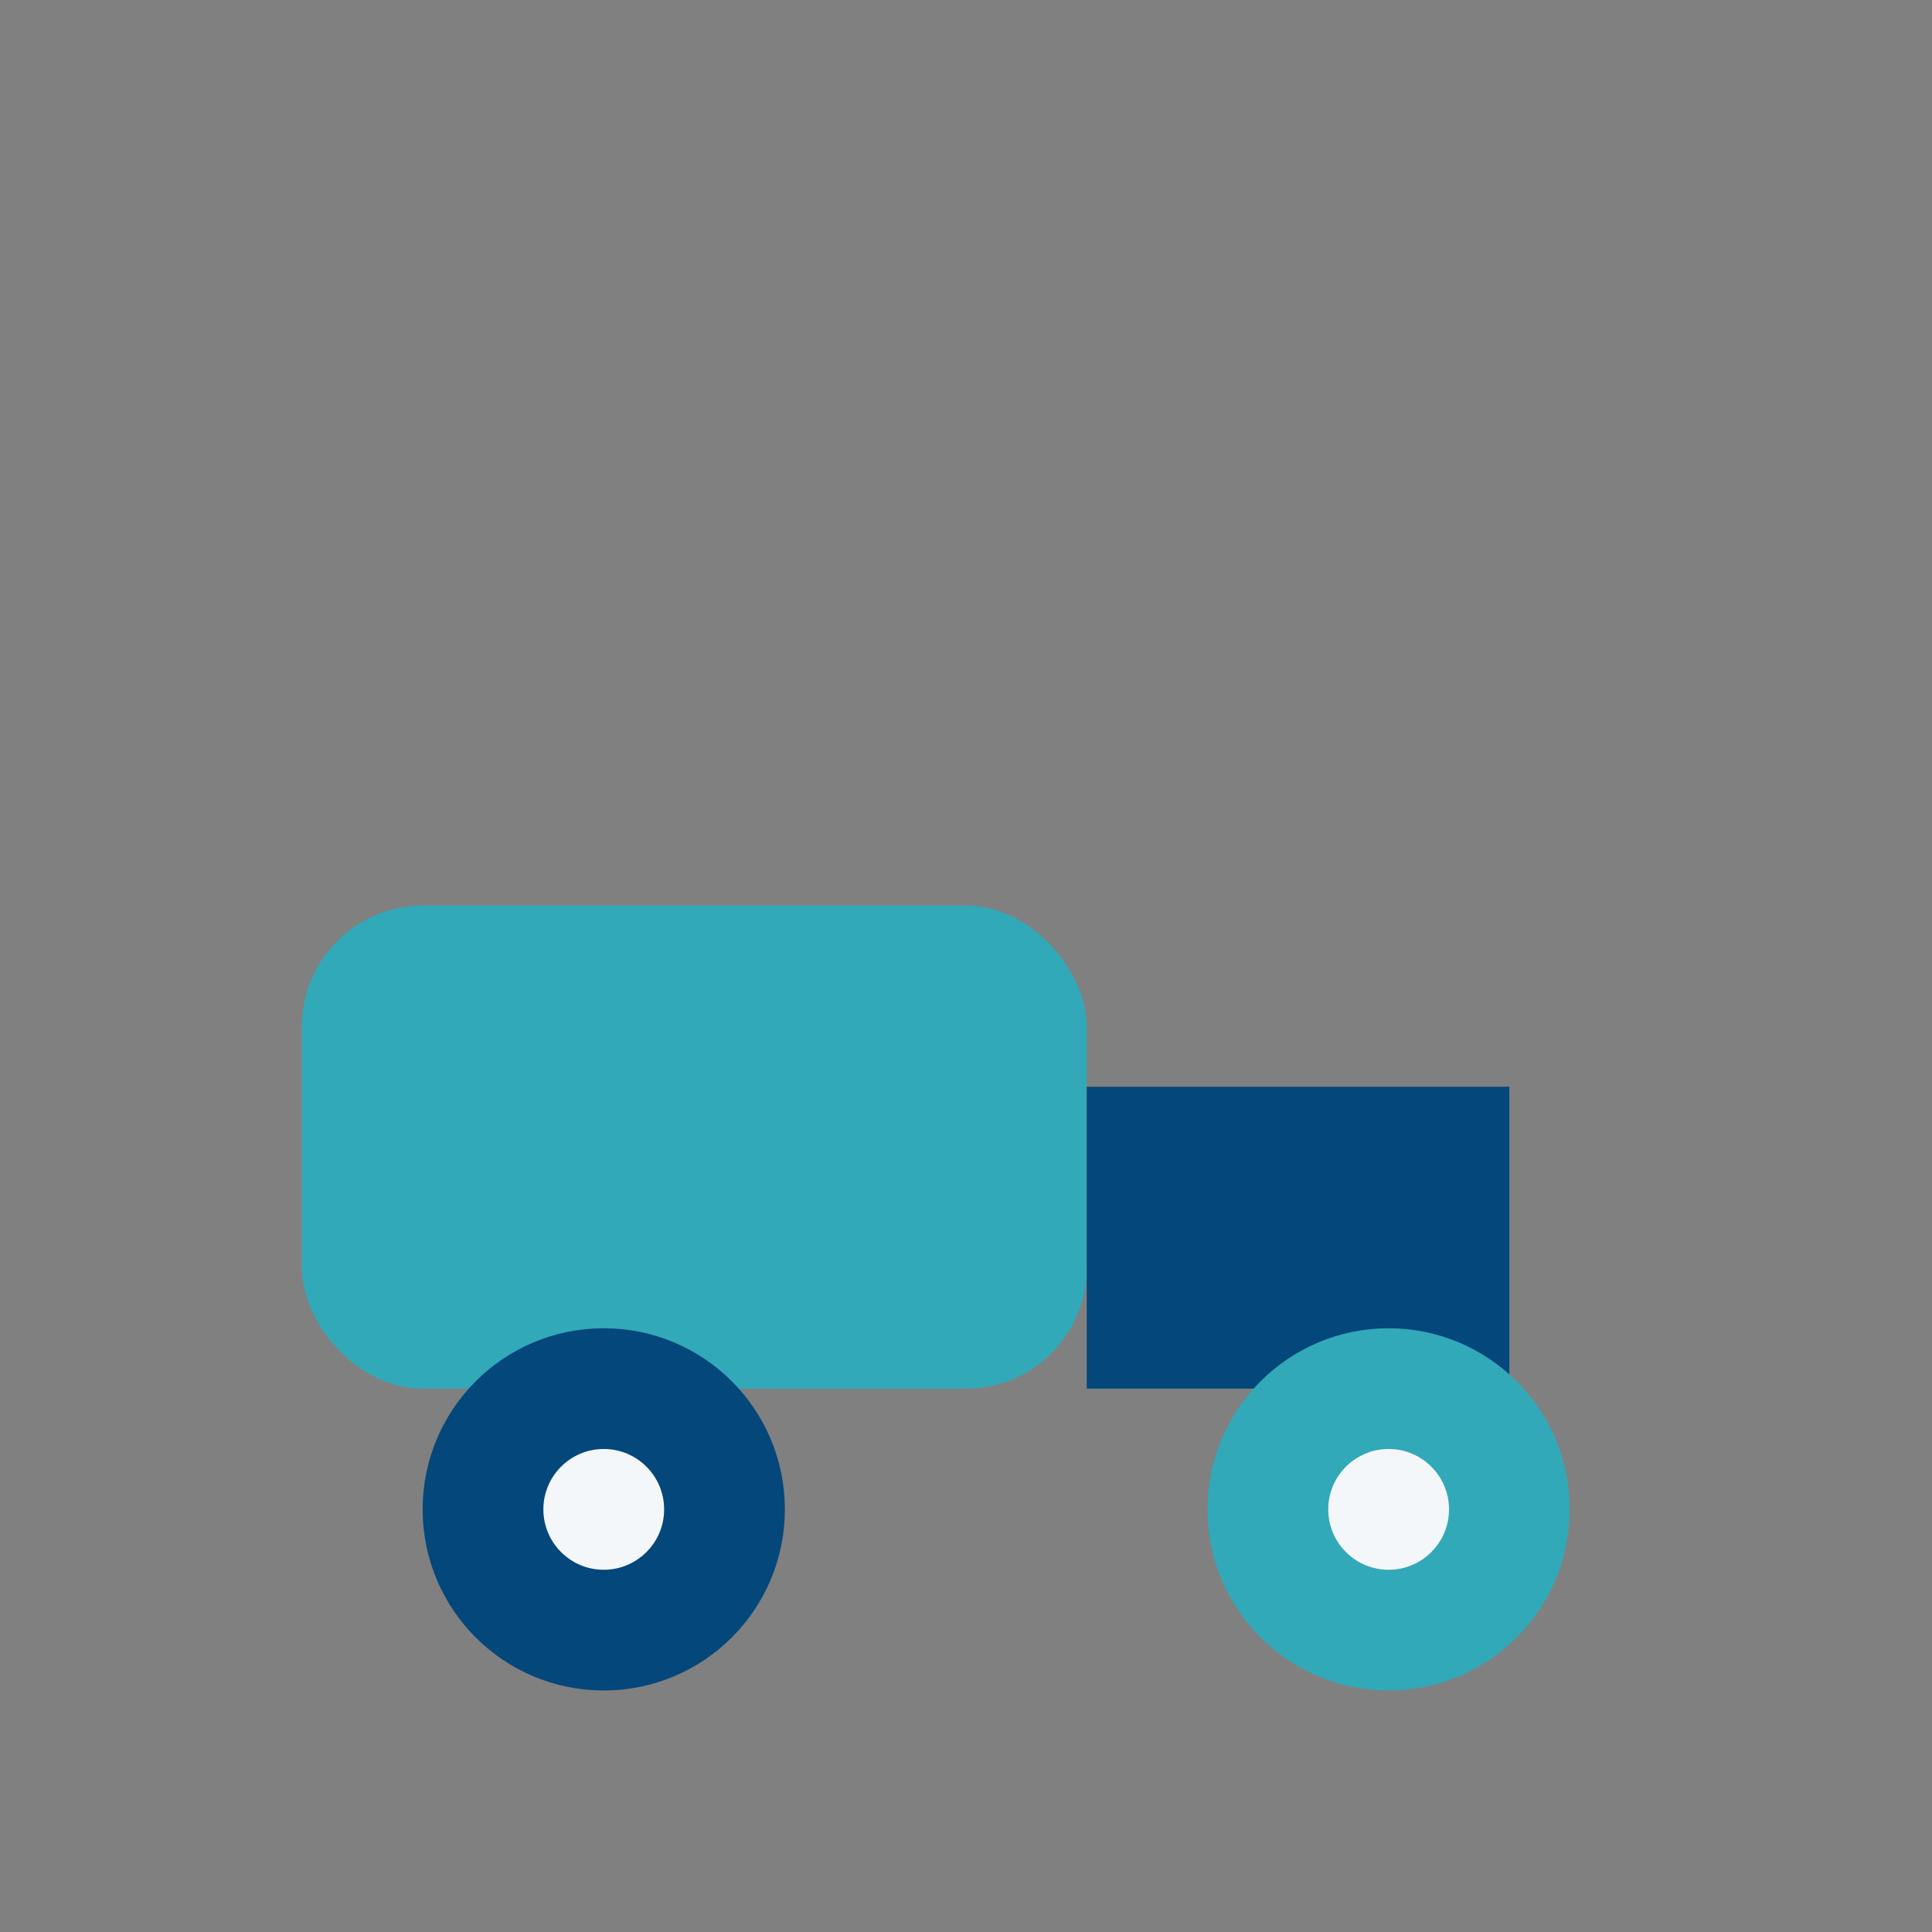
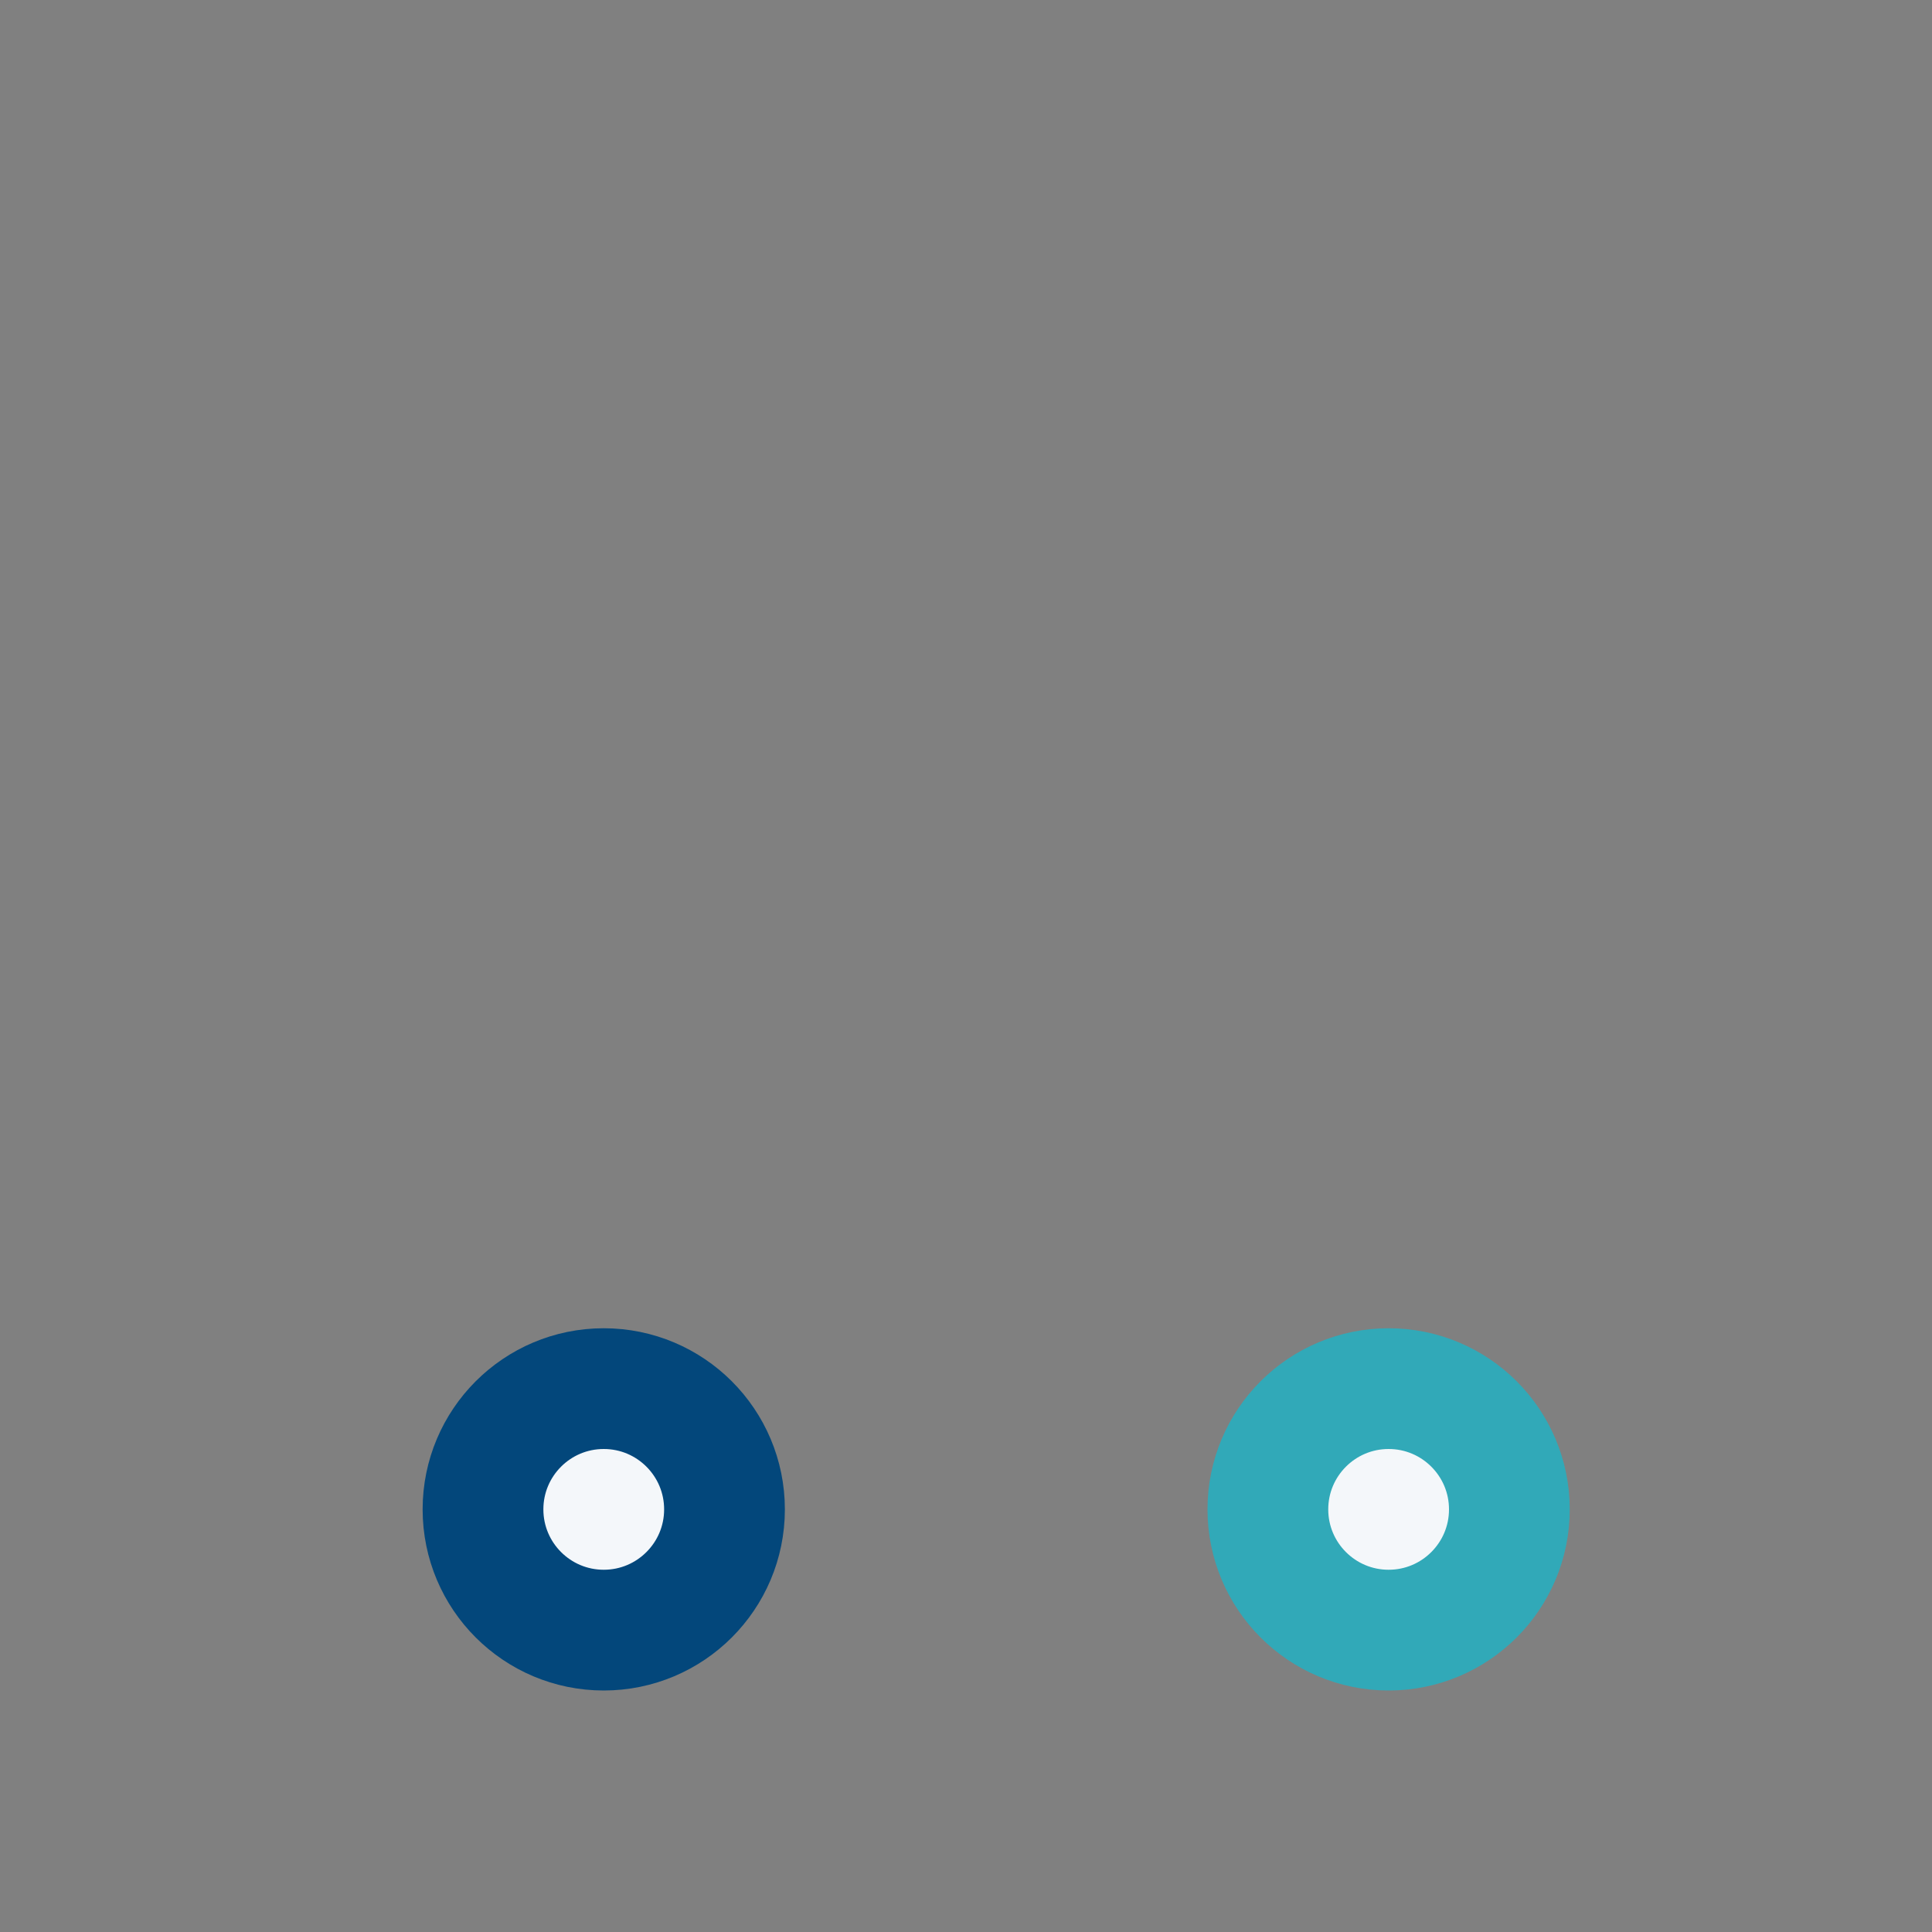
<svg xmlns="http://www.w3.org/2000/svg" width="32" height="32" viewBox="0 0 32 32">
  <rect x="0" y="0" width="32" height="32" fill="#808080" stroke="none" />
-   <rect x="5" y="15" width="13" height="8" rx="2" fill="#31A9B8" />
-   <rect x="18" y="18" width="7" height="5" fill="#03477B" />
  <circle cx="10" cy="25" r="2" fill="#f4f7fa" stroke="#03477B" stroke-width="2" />
  <circle cx="23" cy="25" r="2" fill="#f4f7fa" stroke="#31A9B8" stroke-width="2" />
</svg>